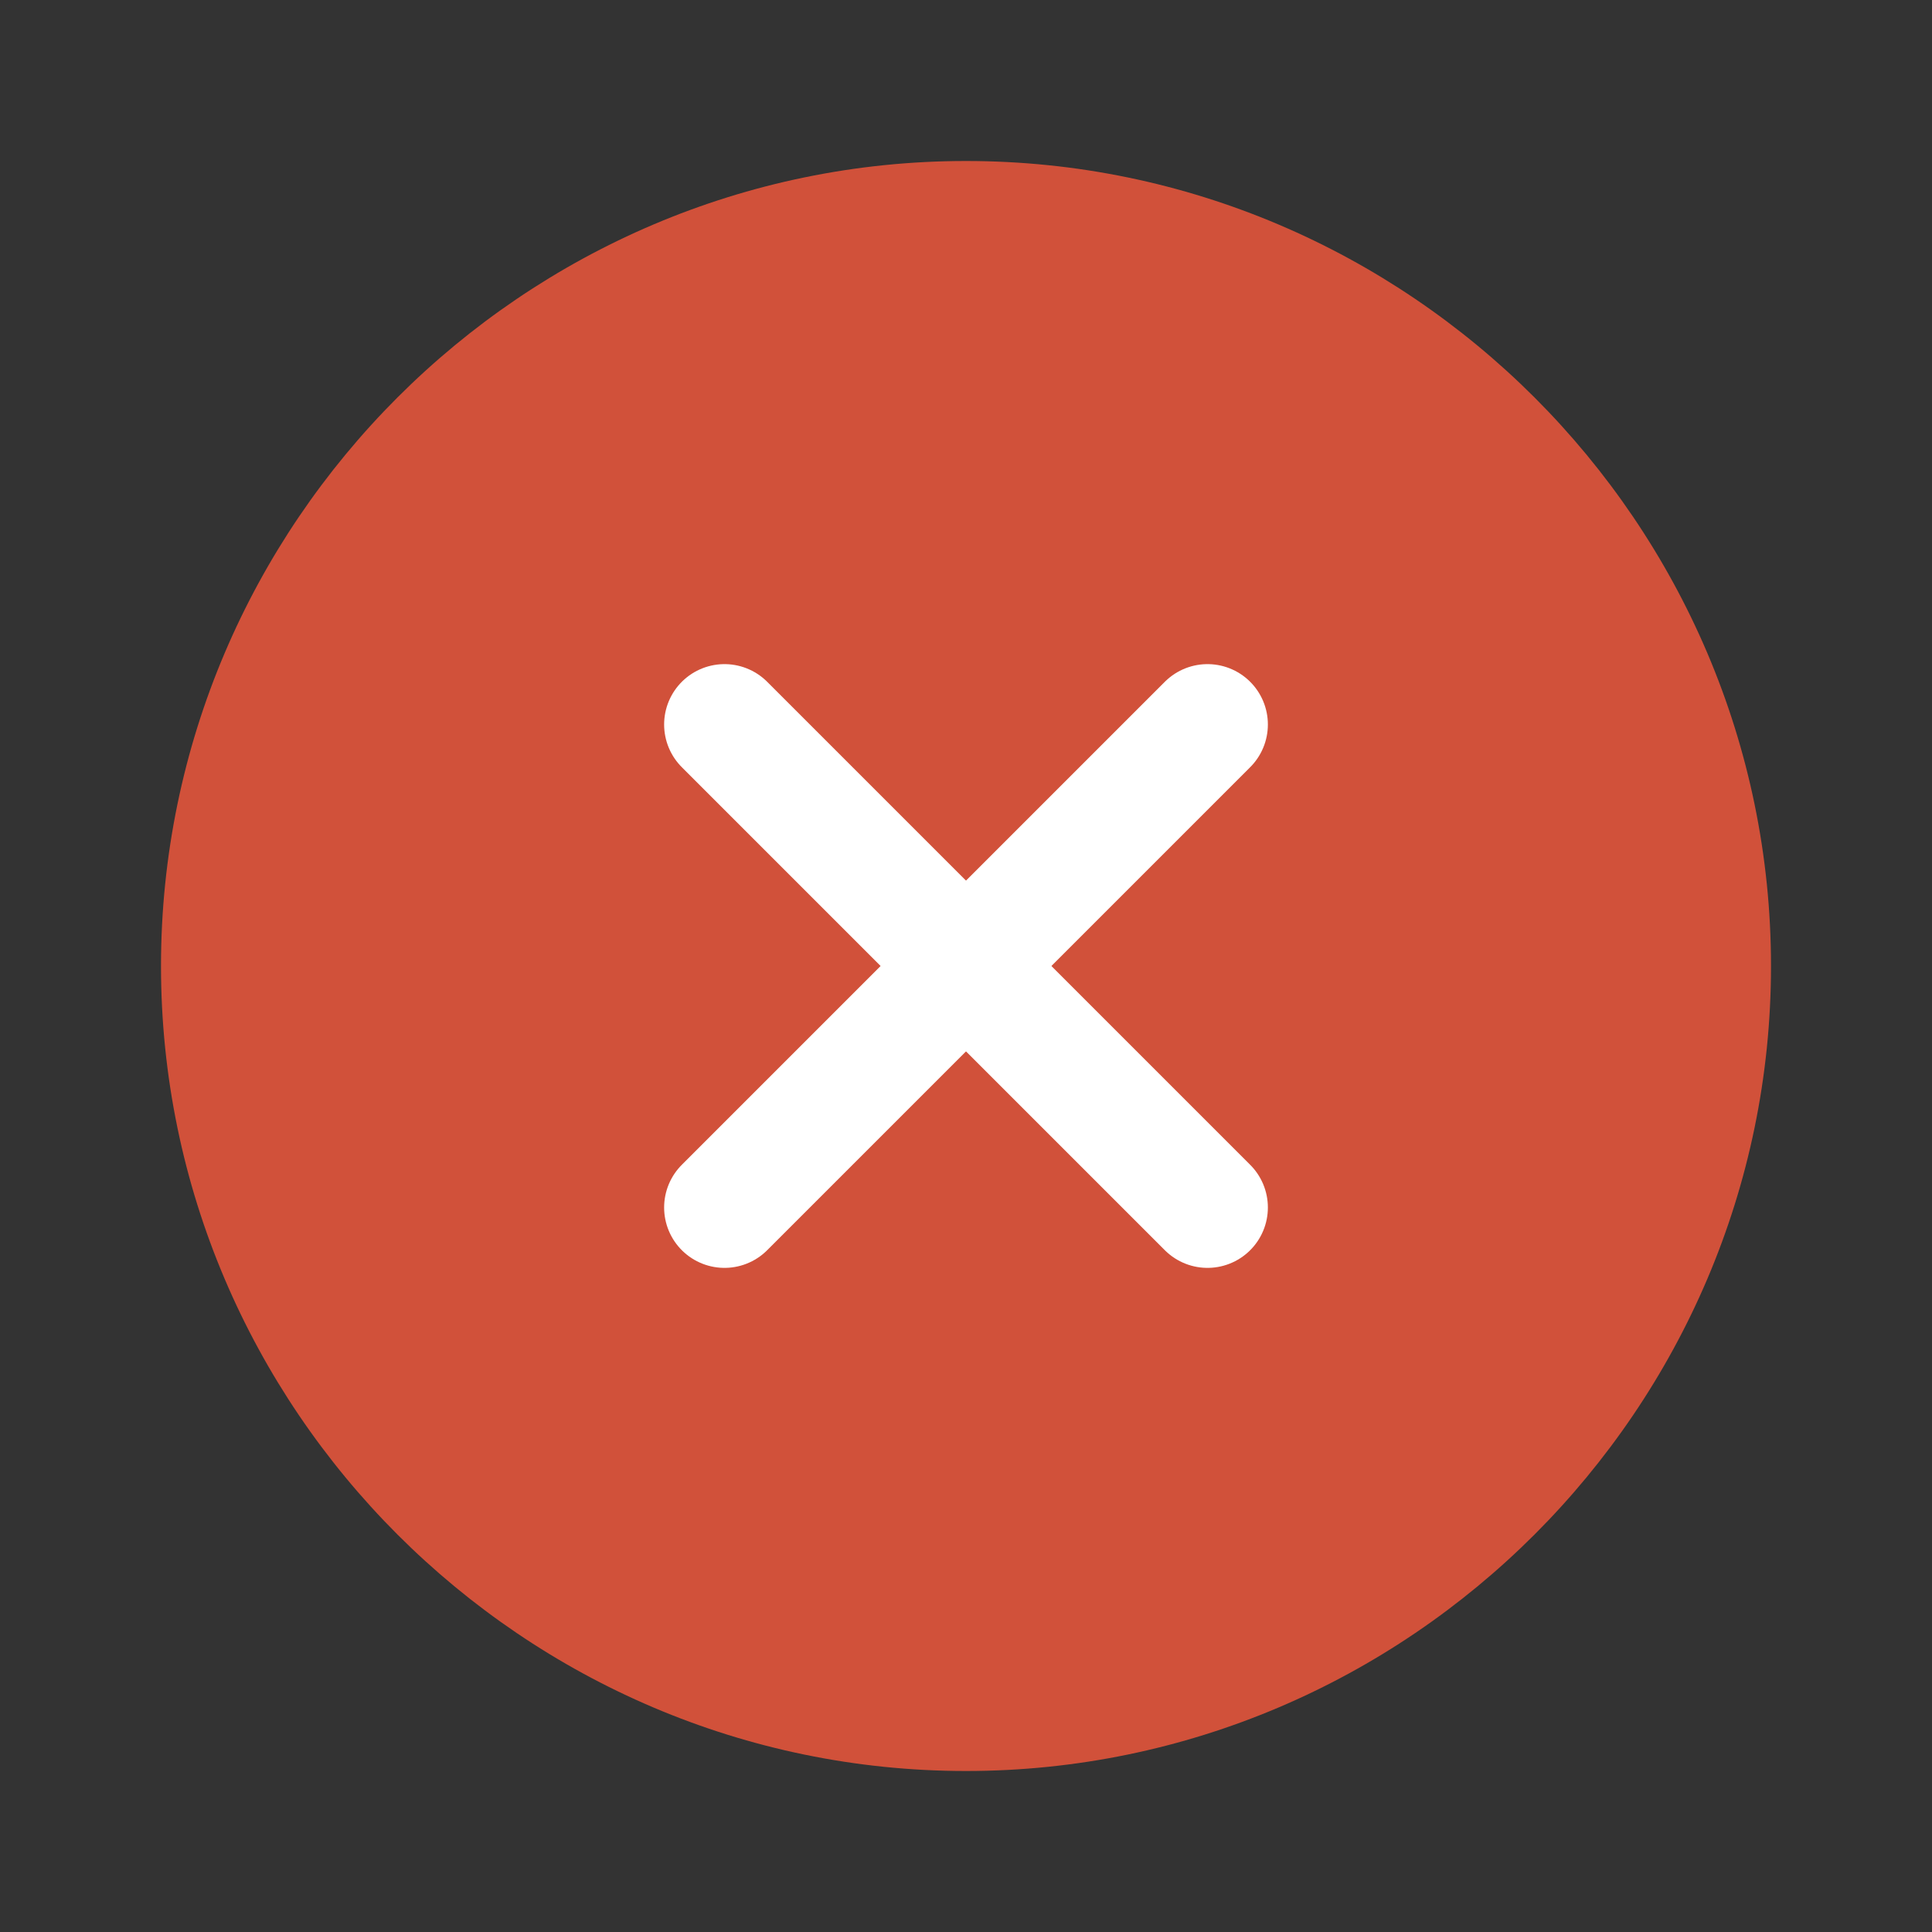
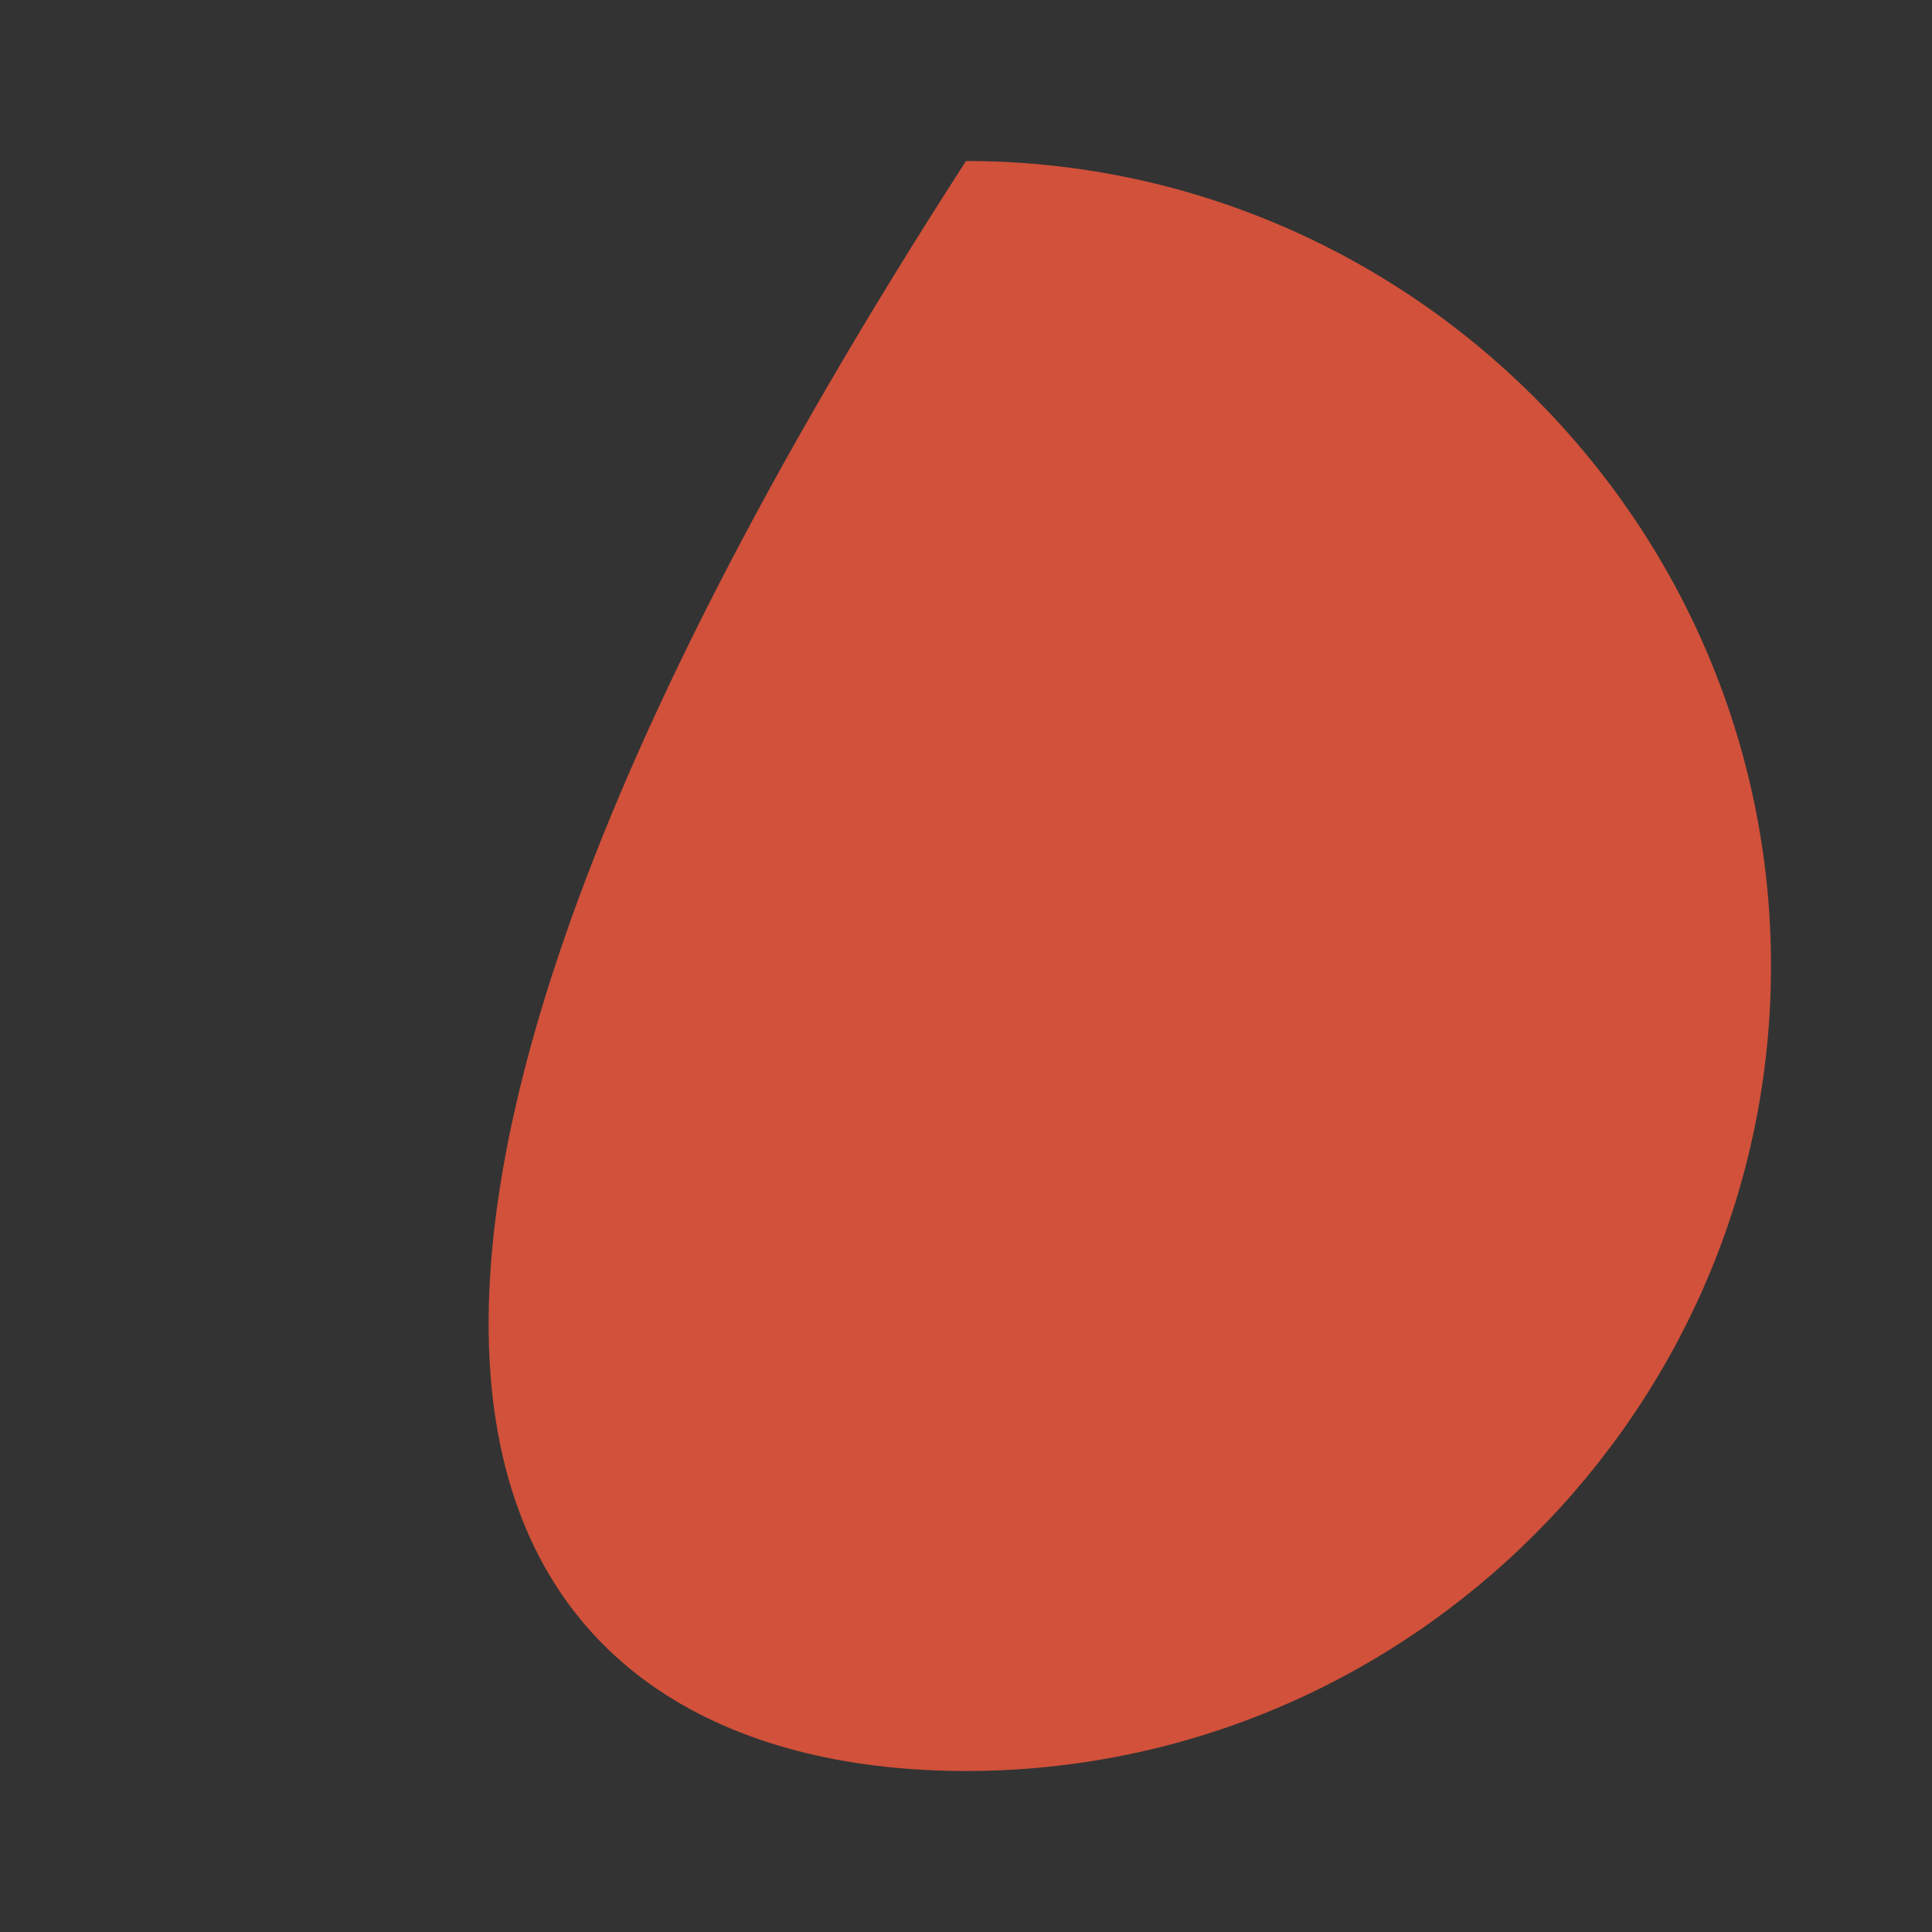
<svg xmlns="http://www.w3.org/2000/svg" width="24" height="24" viewBox="0 0 24 24" fill="none">
  <rect x="0" y="0" width="24" height="24" fill="#333333" stroke="none" />
-   <path d="M12 22C17.5 22 22 17.5 22 12C22 6.5 17.5 2 12 2C6.5 2 2 6.5 2 12C2 17.5 6.5 22 12 22Z" fill="#D1513A" />
-   <path d="M15 9L9 15" stroke="white" stroke-width="1.5" stroke-linecap="round" stroke-linejoin="round" />
-   <path d="M9 9L15 15" stroke="white" stroke-width="1.5" stroke-linecap="round" stroke-linejoin="round" />
+   <path d="M12 22C17.5 22 22 17.5 22 12C22 6.5 17.5 2 12 2C2 17.5 6.5 22 12 22Z" fill="#D1513A" />
</svg>